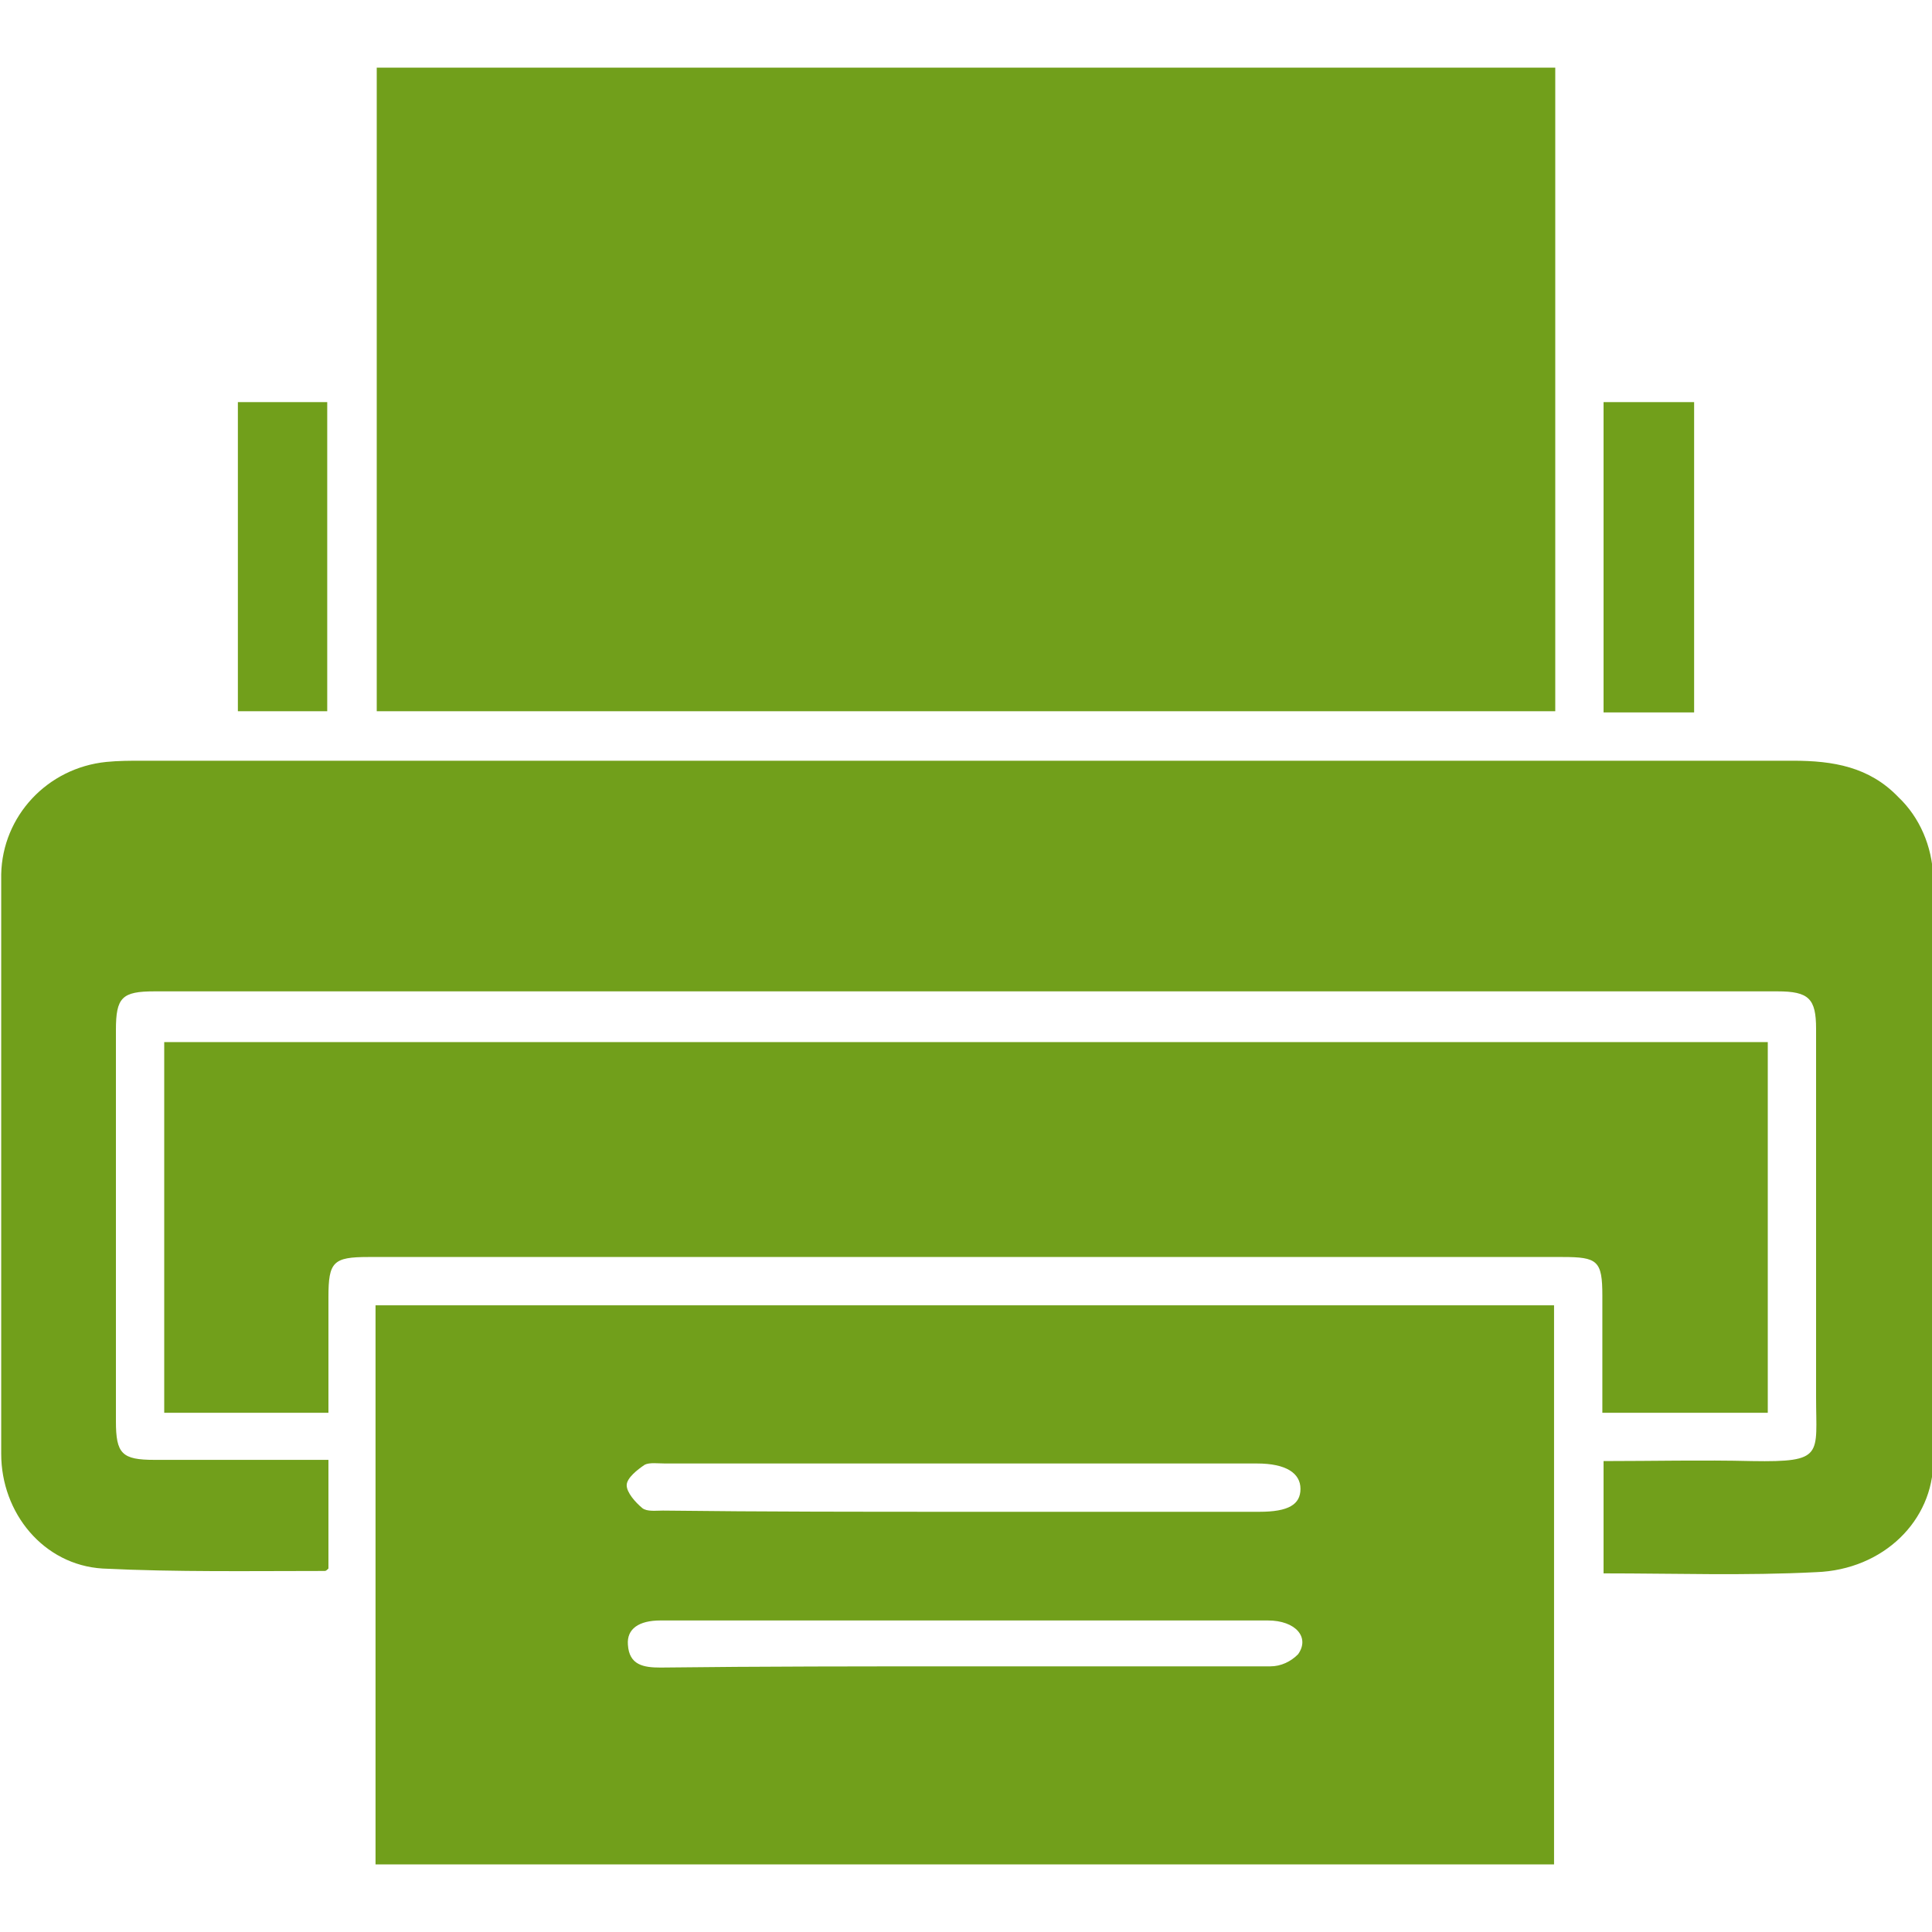
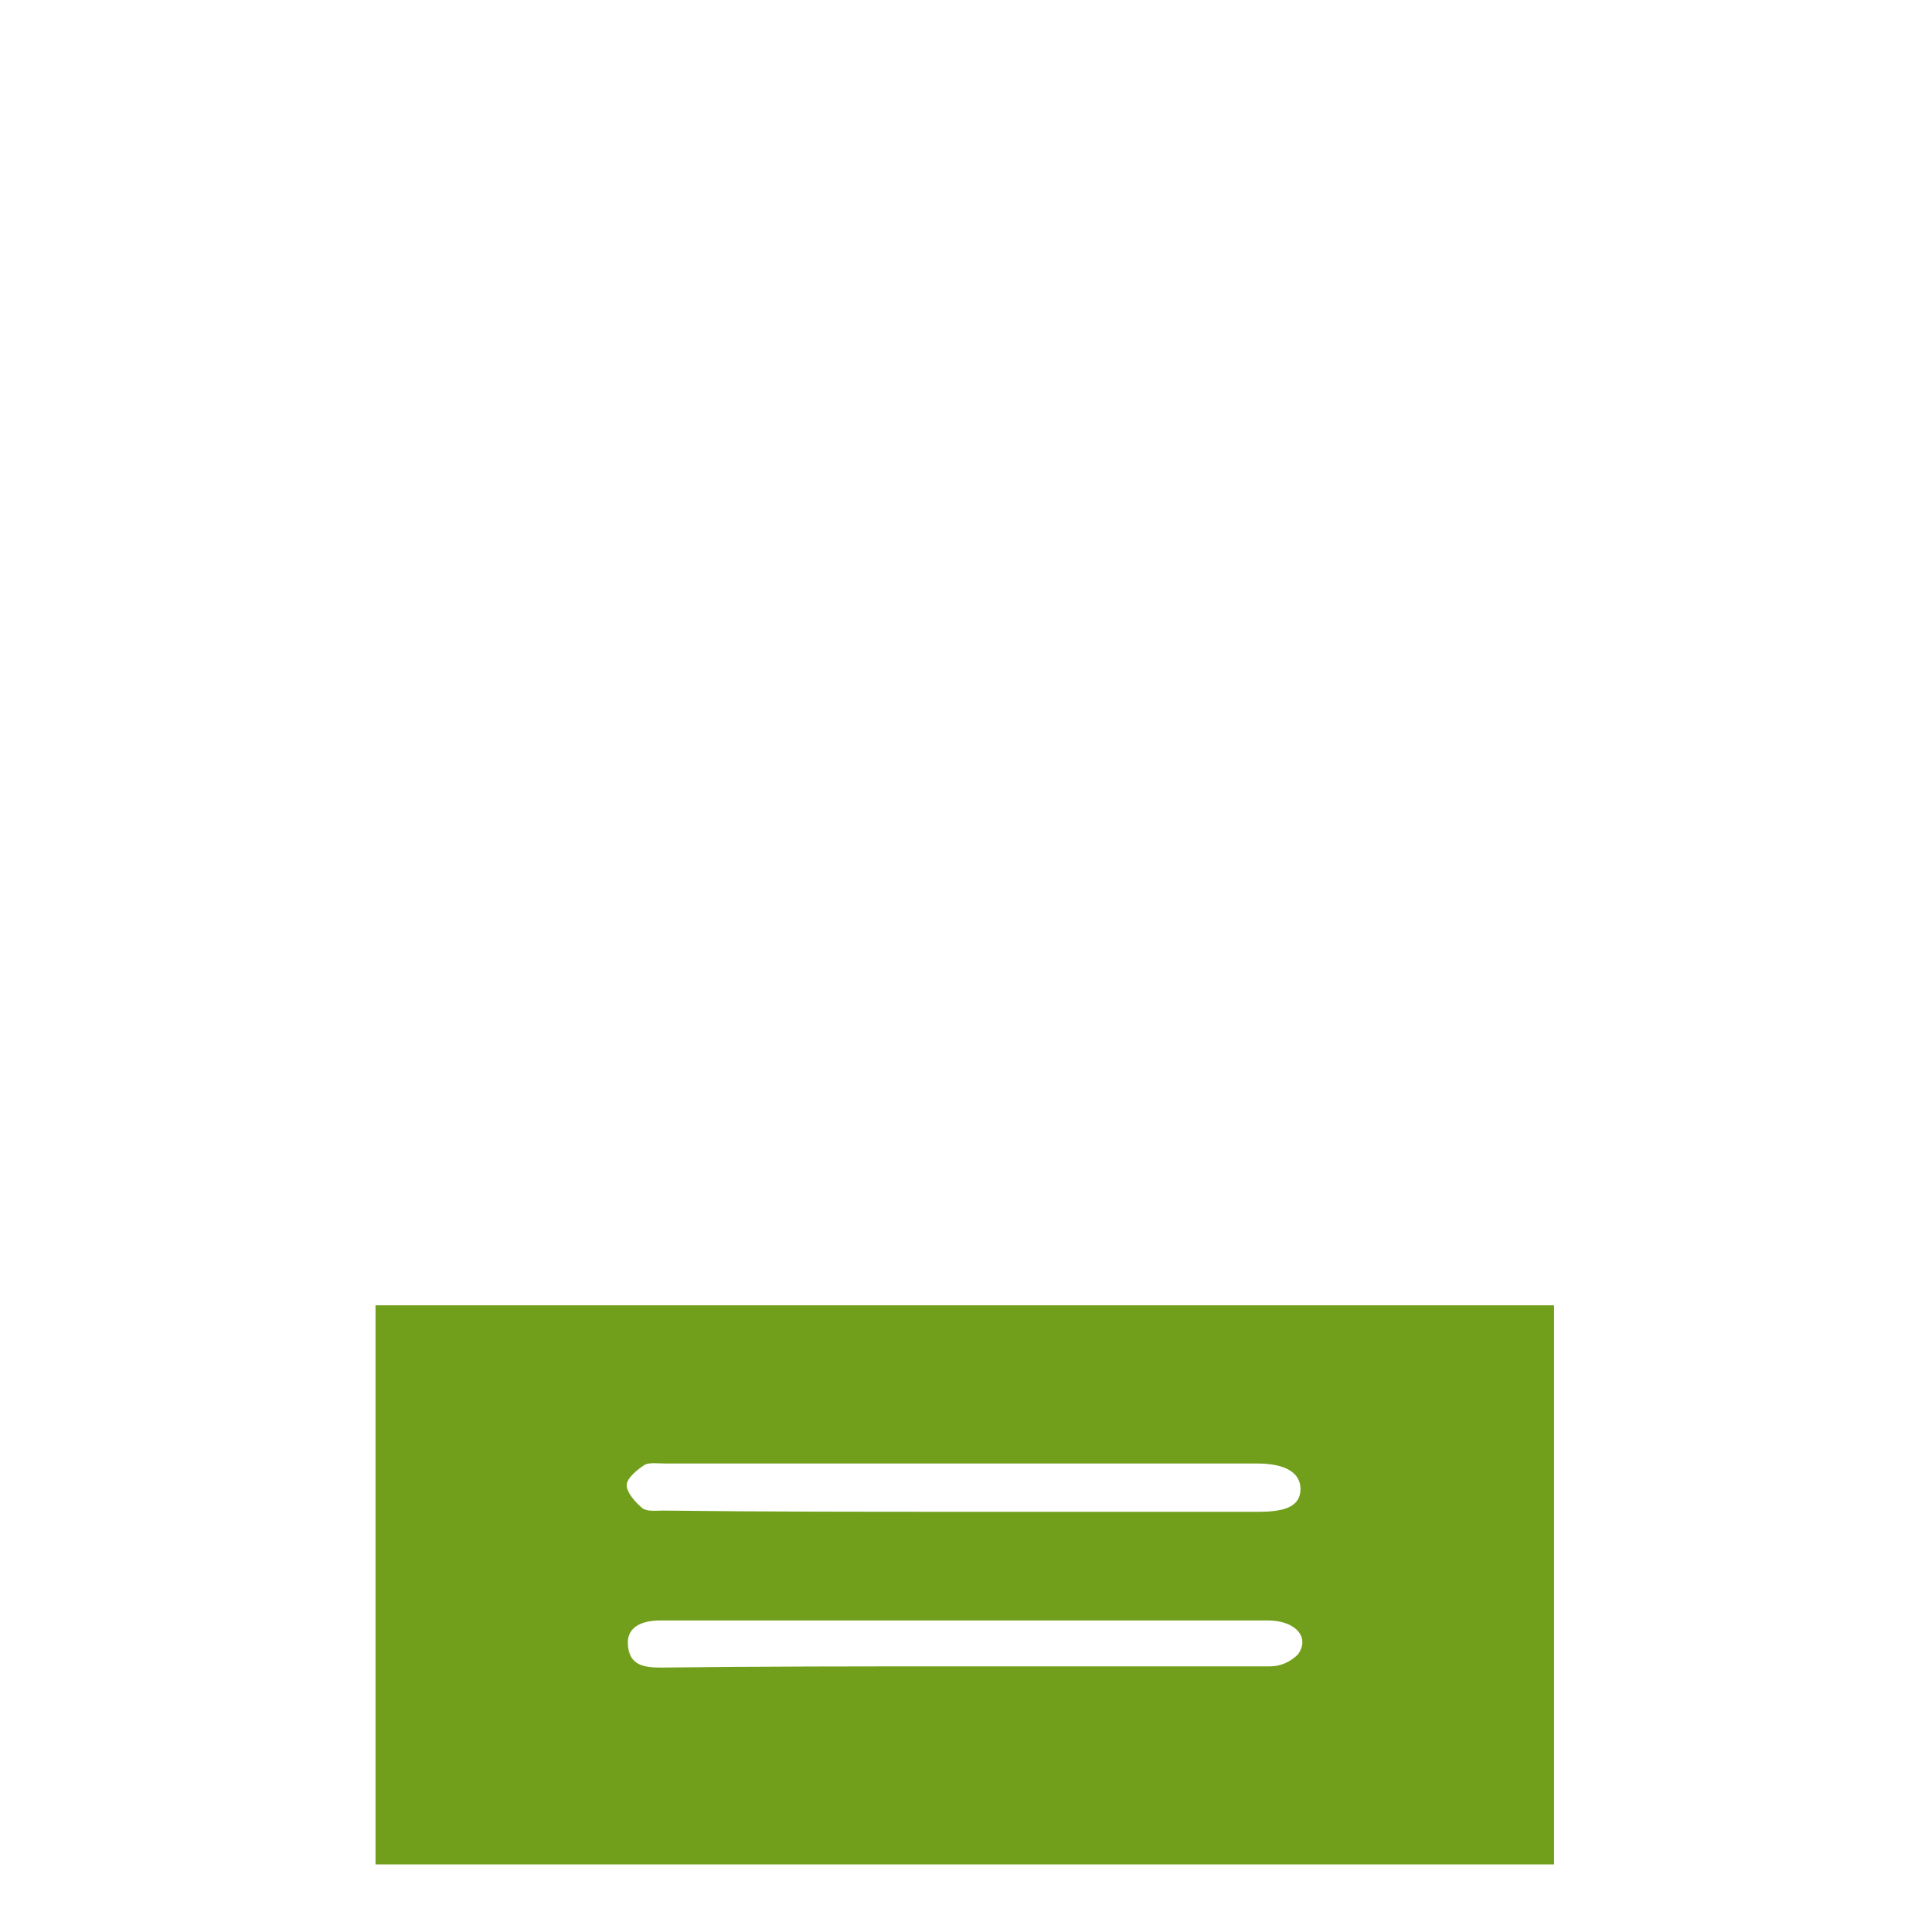
<svg xmlns="http://www.w3.org/2000/svg" width="160" height="160" viewBox="0 0 160 160" fill="#719f1b">
-   <path d="M128.8 5.6v53.3H31.2V5.6h97.6zm4 124.7V121c4.1 0 8.2-.1 12.3 0 6 .1 5.3-.5 5.3-5.3V85.2c0-2.5-.6-3.1-3.2-3.1H12.8c-2.7 0-3.2.5-3.2 3.2v32.4c0 2.7.5 3.2 3.2 3.2h14.4v9c-.1.1-.2.2-.3.2-6.1 0-12.3.1-18.4-.2-4.9-.3-8.4-4.6-8.4-9.5v-48c.1-4.8 3.8-8.8 8.7-9.3 1-.1 2-.1 2.9-.1h136.8c3.3 0 6.3.5 8.7 3 1.8 1.7 2.8 4.1 2.9 6.6V121c0 4.9-4.1 9-9.7 9.2-5.9.3-11.6.1-17.6.1z" />
  <path d="M31.1 154.4v-46.3h97.6v46.3H31.1zm48.6-29.2h24.6c2.4 0 3.4-.6 3.4-1.9 0-1.3-1.2-2.1-3.6-2.1h-49c-.6 0-1.3-.1-1.7.1-.6.4-1.5 1.1-1.5 1.7 0 .6.7 1.4 1.3 1.9.4.3 1.1.2 1.7.2 8.4.1 16.6.1 24.8.1zm.2 12.8h25.3c.9 0 1.7-.4 2.3-1 1-1.4-.2-2.8-2.5-2.8H54.7c-1.8 0-2.8.7-2.7 2 .1 1.7 1.3 1.9 2.7 1.9 8.4-.1 16.8-.1 25.2-.1z" />
-   <path d="M146.4 86.3V117h-13.7v-9.7c0-2.9-.4-3.2-3.3-3.2H30.5c-2.9 0-3.3.4-3.3 3.3v9.6H13.6V86.3h132.8zm-126.7-53h7.4v25.6h-7.4V33.3zM140.3 59h-7.5V33.3h7.5V59z" />
</svg>